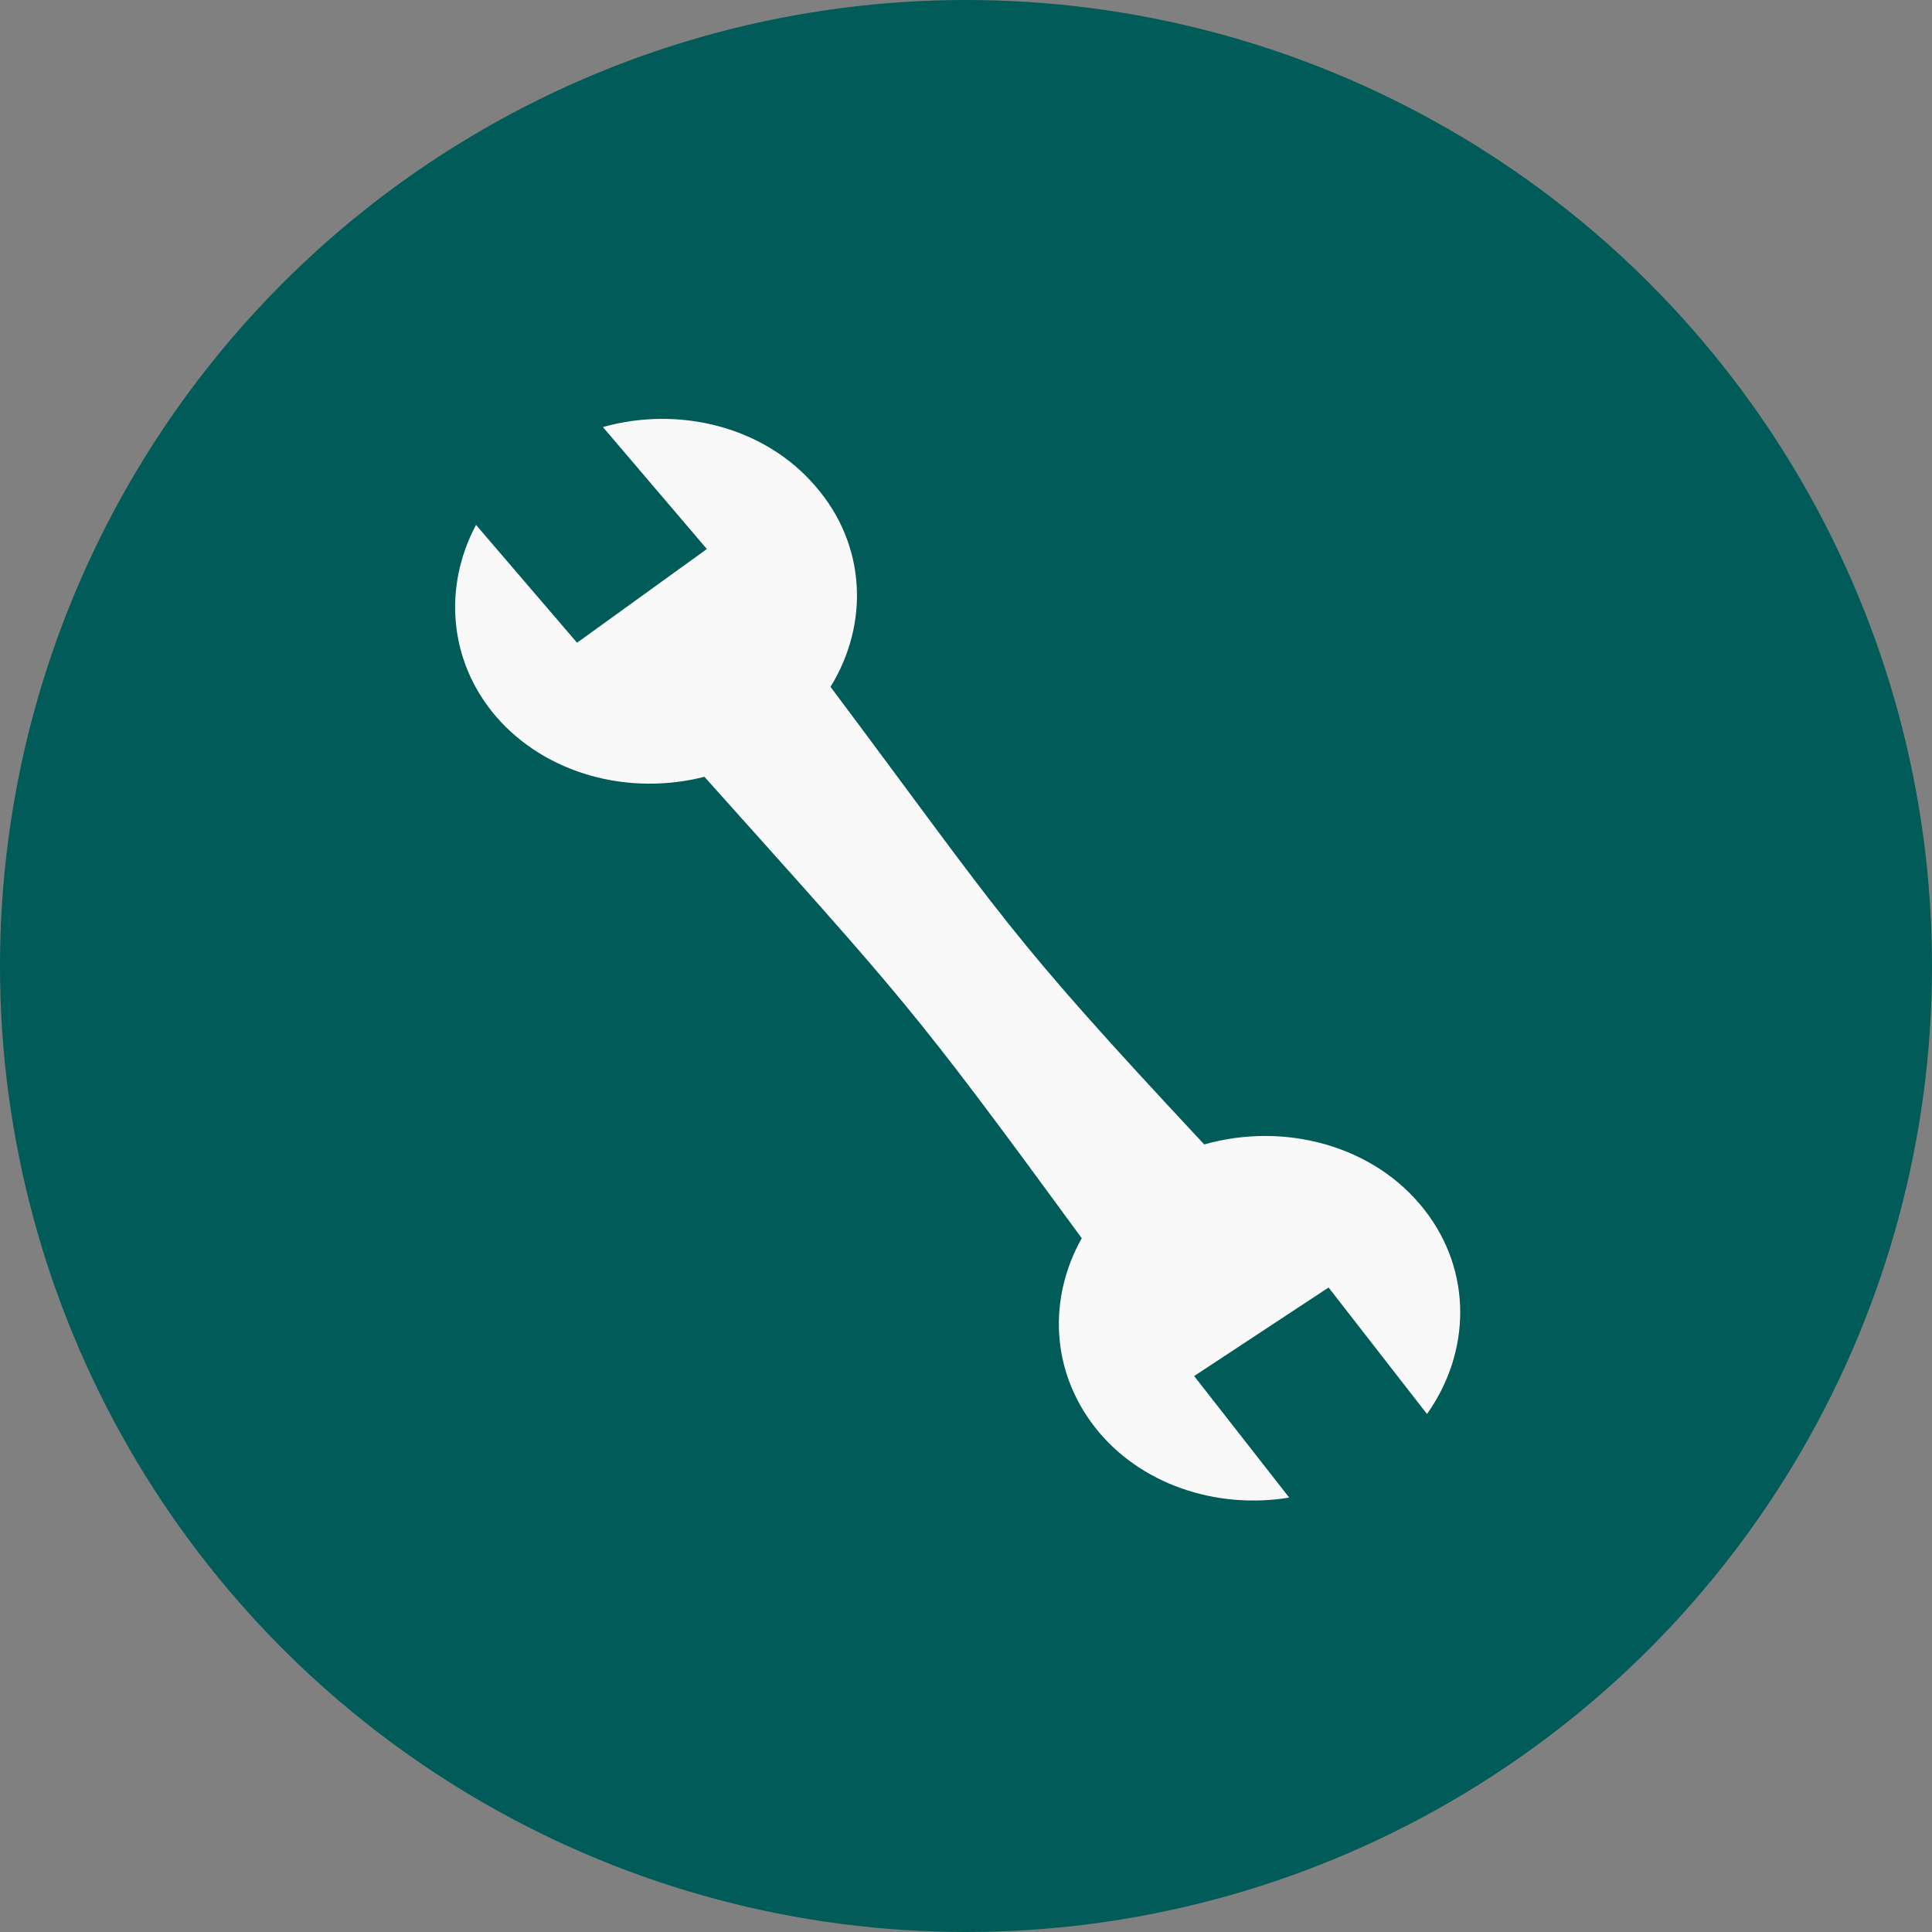
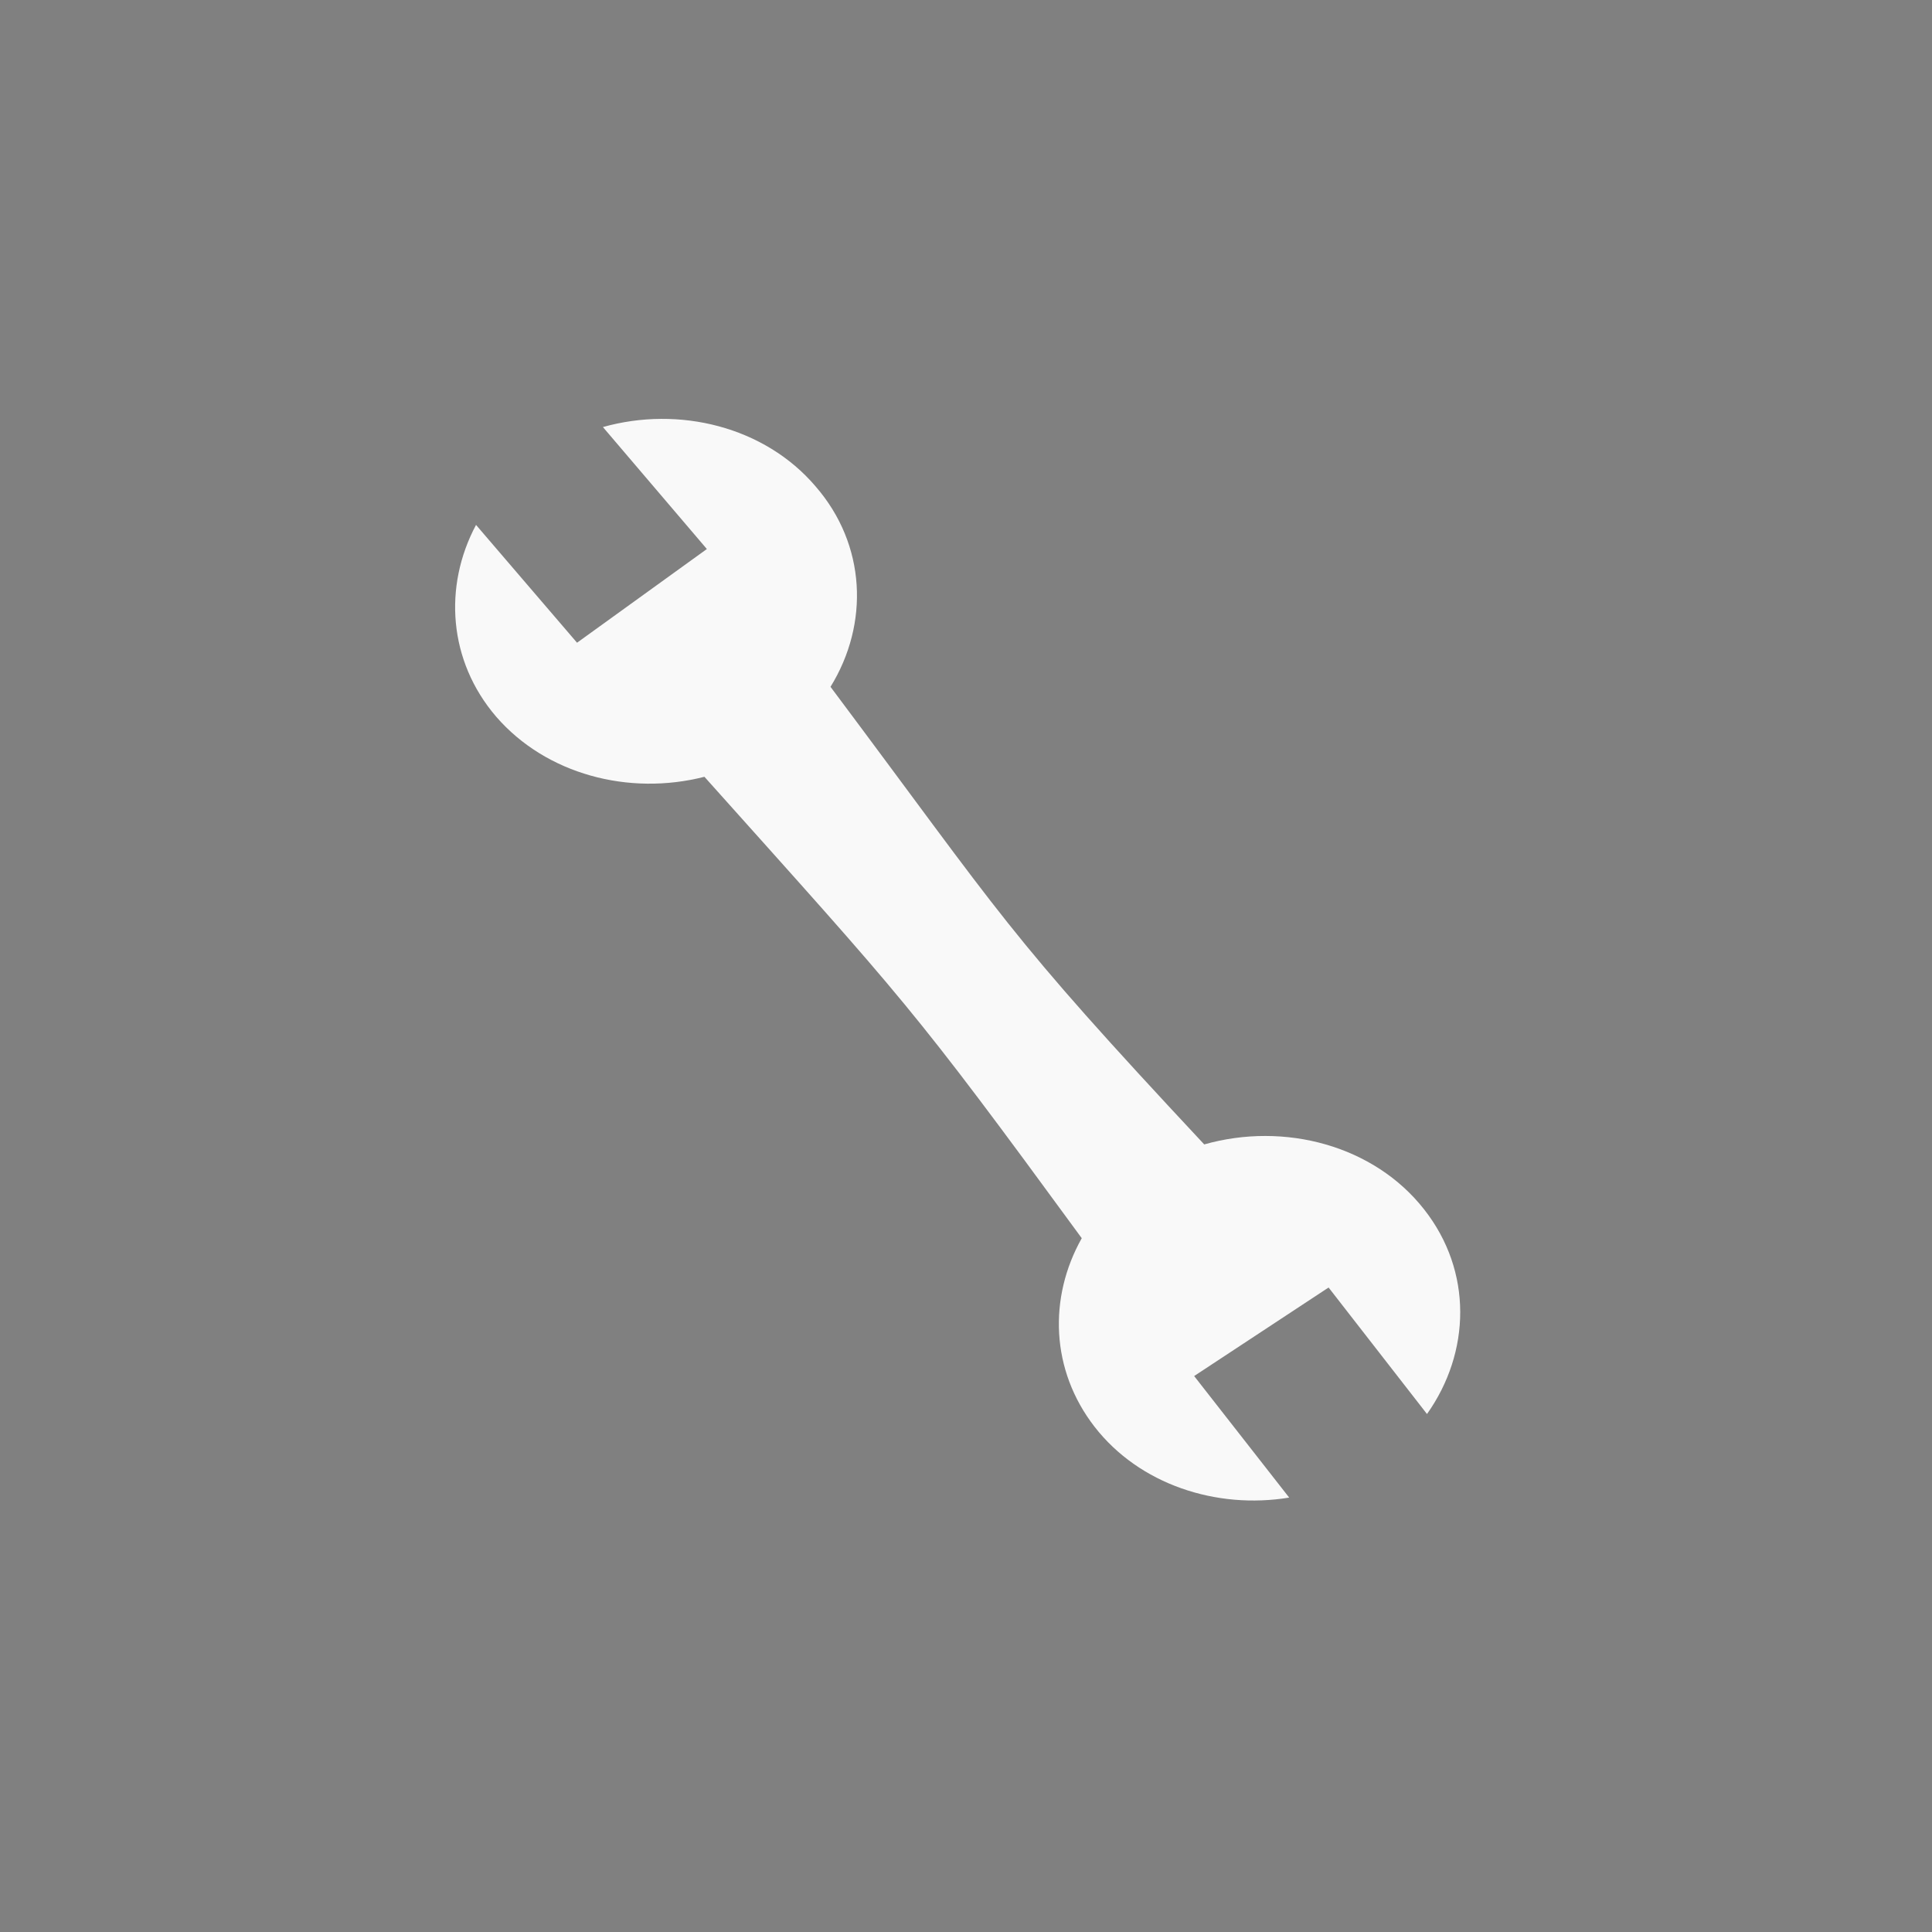
<svg xmlns="http://www.w3.org/2000/svg" width="46" height="46" viewBox="0 0 46 46" fill="none">
  <rect x="0" y="0" width="46" height="46" fill="#808080" stroke="none" />
-   <circle cx="23" cy="23" r="23" fill="#005B59" />
  <path fill-rule="evenodd" clip-rule="evenodd" d="M13.739 15.303L16.83 13.072L14.355 10.168C16.167 9.658 18.205 10.156 19.419 11.581C20.624 12.969 20.701 14.851 19.774 16.353C23.96 21.947 23.893 22.133 28.672 27.248C30.585 26.706 32.715 27.272 33.909 28.797C35.067 30.271 35.017 32.2 33.976 33.667L31.633 30.655L28.432 32.763L30.695 35.657C28.954 35.943 27.126 35.341 26.062 33.972C25.014 32.621 24.96 30.897 25.756 29.481C21.668 23.894 21.577 23.864 16.772 18.495C14.973 18.955 13.002 18.437 11.812 17.062C10.674 15.735 10.554 13.959 11.334 12.498L13.739 15.303Z" fill="#F9F9F9" />
</svg>